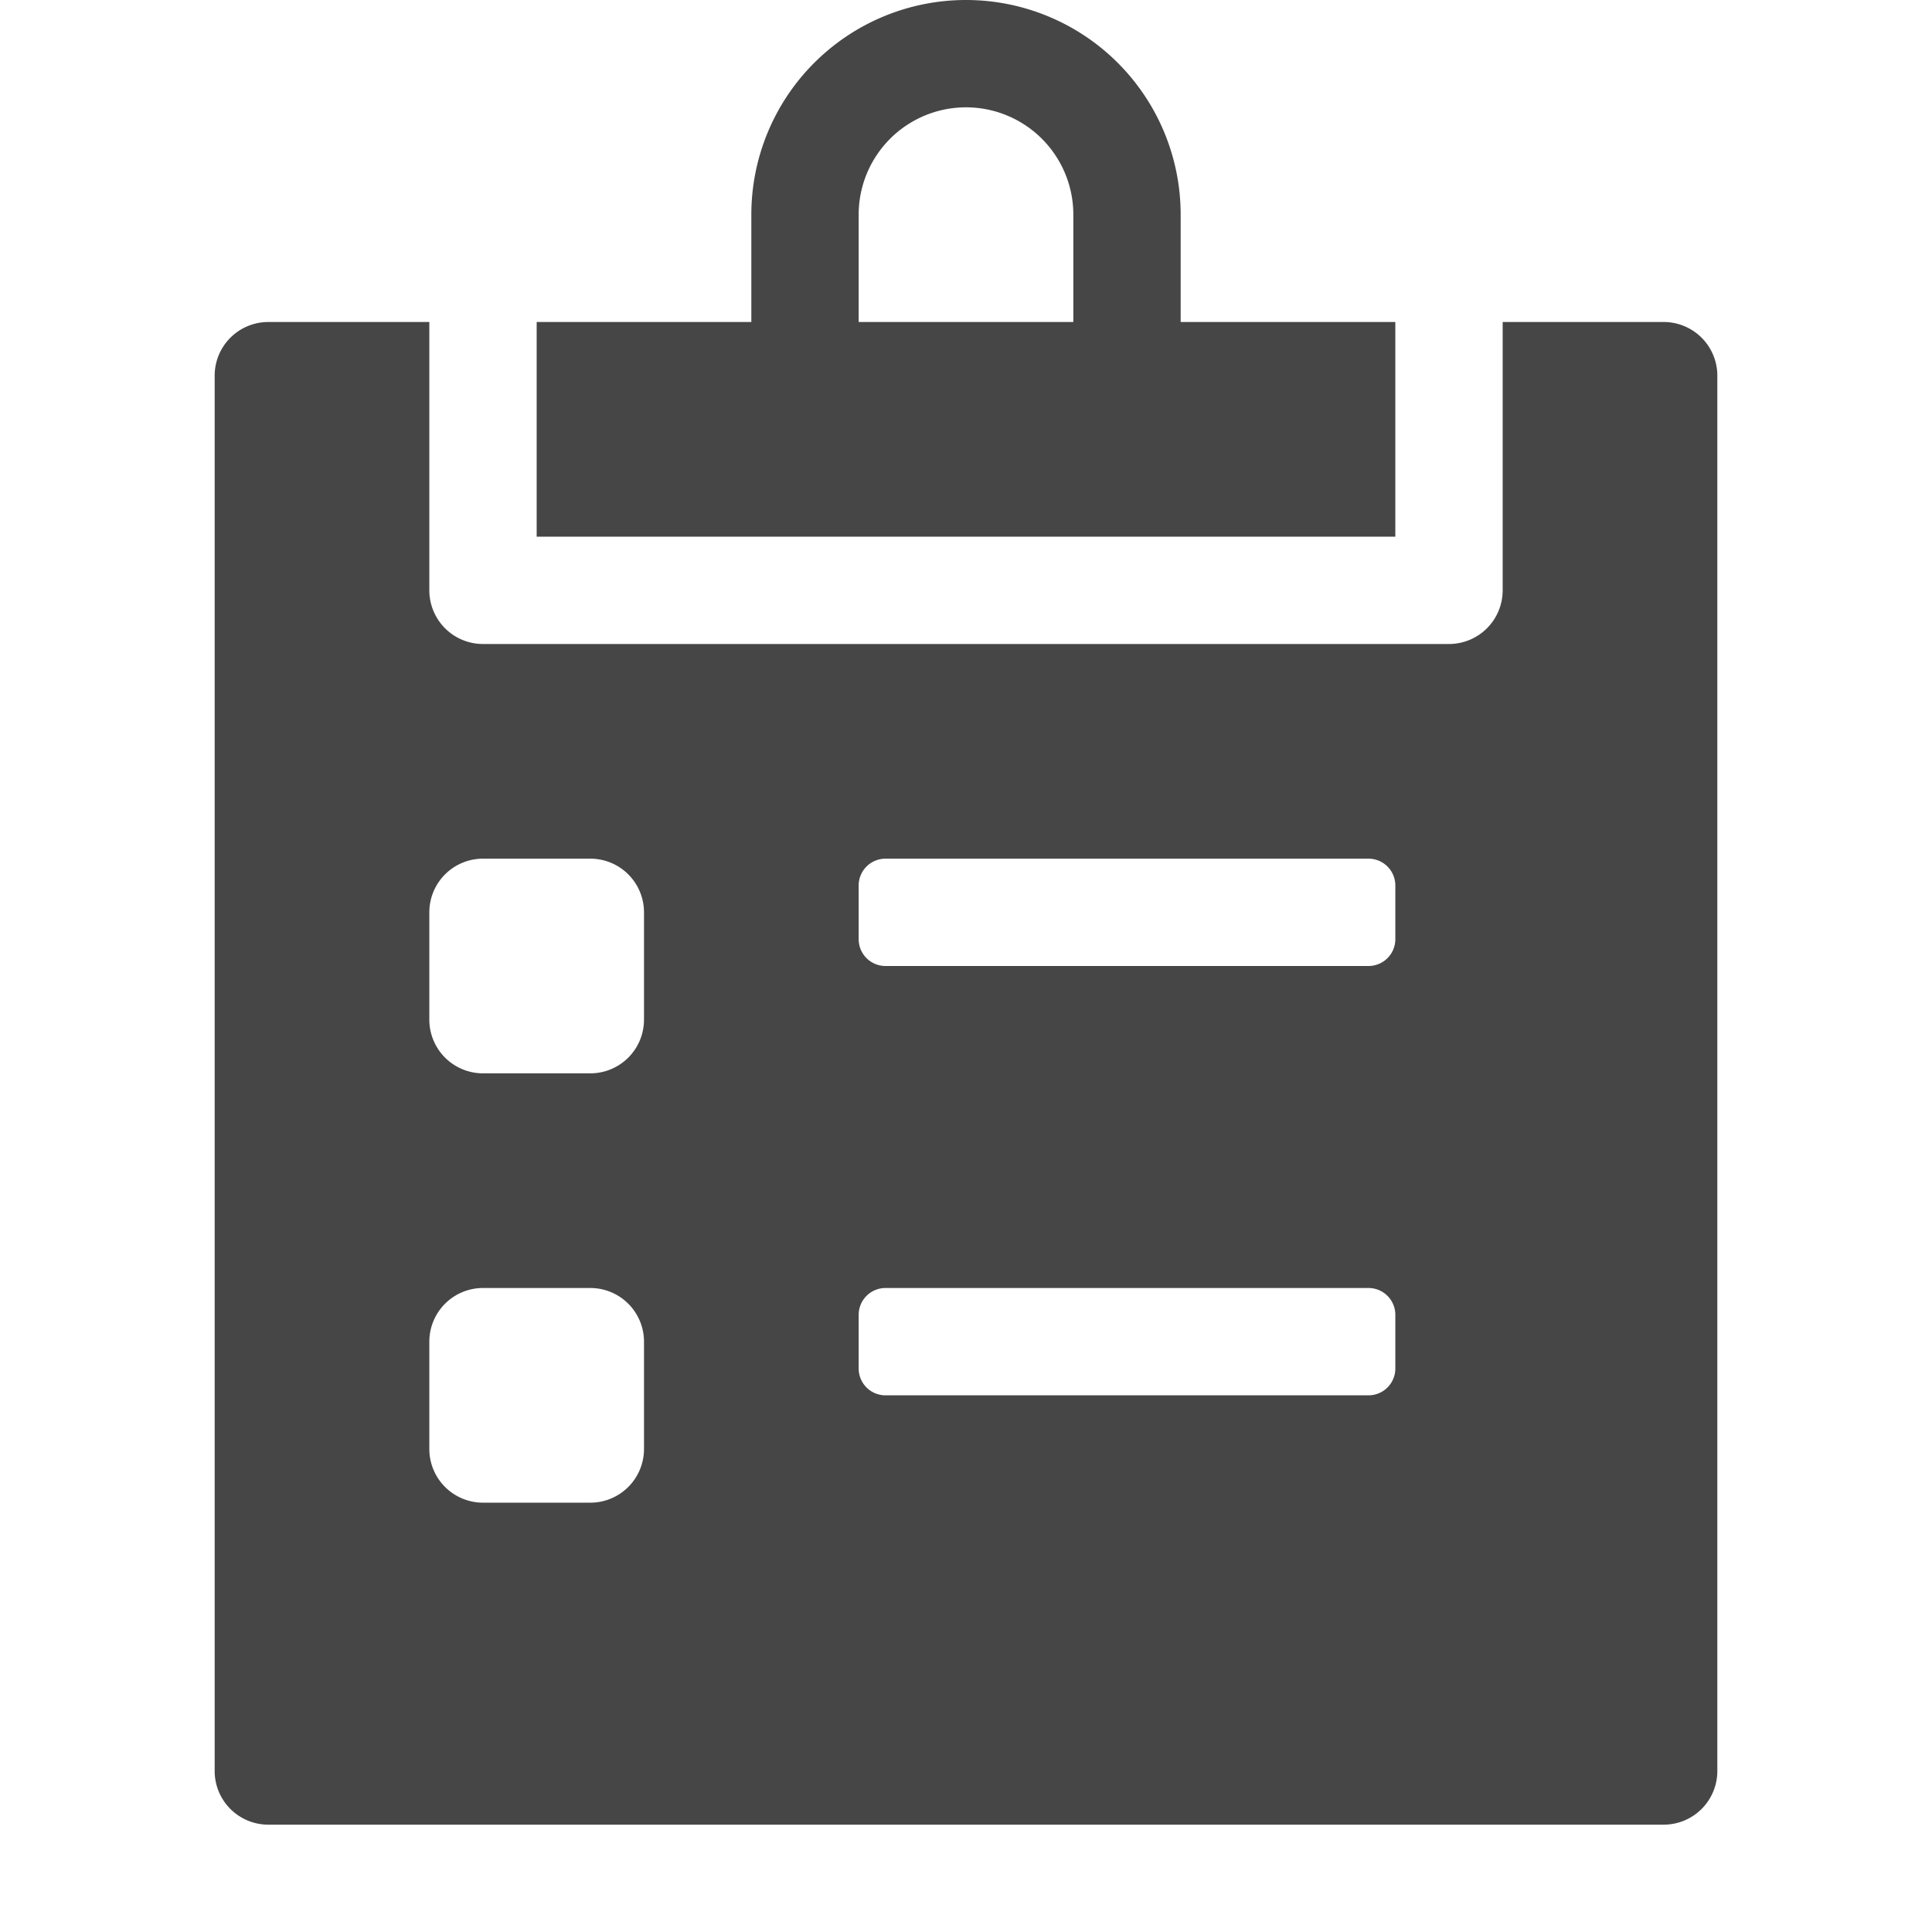
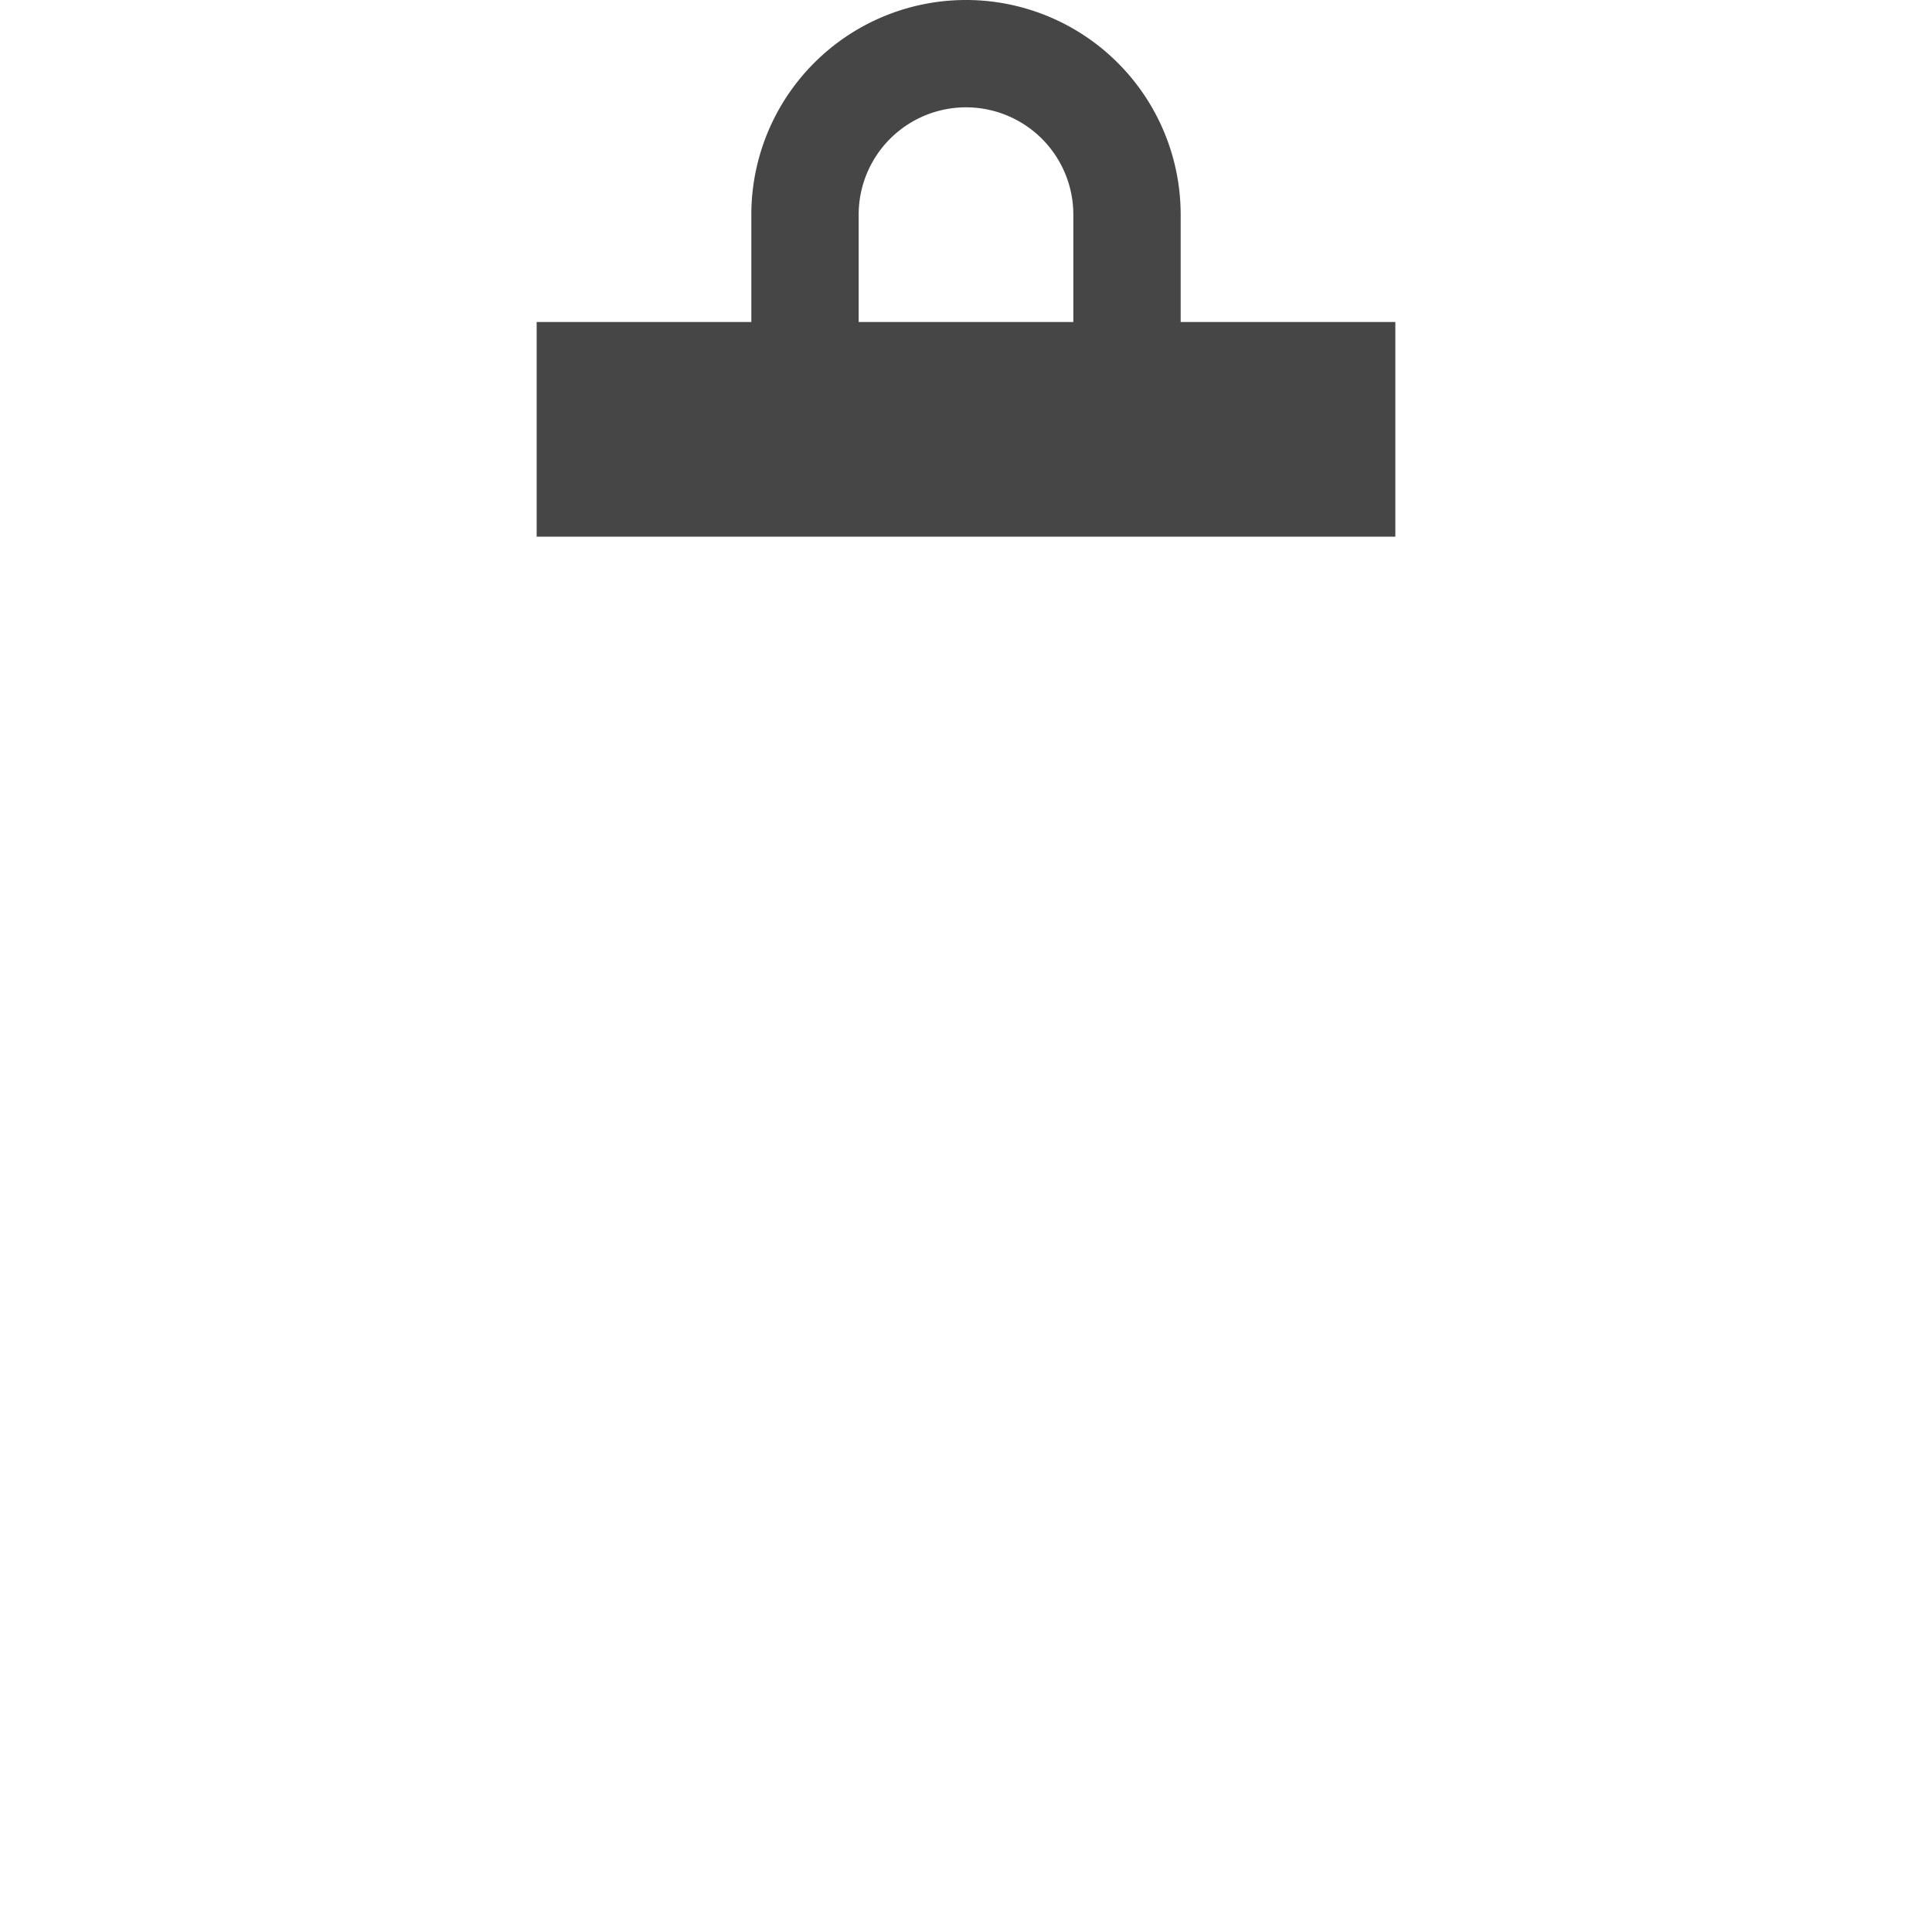
<svg xmlns="http://www.w3.org/2000/svg" height="18" viewBox="0 0 18 18" width="18">
  <defs>
    <style>
      .fill {
        fill: #464646;
      }
    </style>
  </defs>
  <title>S PasteList 18 N</title>
-   <rect id="Canvas" fill="#ff13dc" opacity="0" width="18" height="18" />
  <path class="fill" d="M11,3V2A2,2,0,0,0,7,2V3H5V5h8V3ZM10,3H8V2a1,1,0,0,1,2,0Z" />
-   <path class="fill" d="M15.5,3H14V5.5a.5.5,0,0,1-.5.5h-9A.5.5,0,0,1,4,5.5V3H2.5a.5.5,0,0,0-.5.5v13a.5.5,0,0,0,.5.5h13a.5.5,0,0,0,.5-.5V3.5A.5.5,0,0,0,15.5,3ZM6,13.5a.5.5,0,0,1-.5.5h-1a.5.5,0,0,1-.5-.5v-1a.5.5,0,0,1,.5-.5h1a.5.5,0,0,1,.5.5Zm0-4a.5.5,0,0,1-.5.5h-1A.5.5,0,0,1,4,9.5v-1A.5.5,0,0,1,4.5,8h1a.5.5,0,0,1,.5.5Zm7,3.25a.25.25,0,0,1-.25.25H8.25A.25.25,0,0,1,8,12.75v-.5A.25.25,0,0,1,8.25,12h4.5a.25.25,0,0,1,.25.25Zm0-4a.25.25,0,0,1-.25.25H8.25A.25.25,0,0,1,8,8.75v-.5A.25.25,0,0,1,8.25,8h4.5a.25.25,0,0,1,.25.25Z" />
</svg>